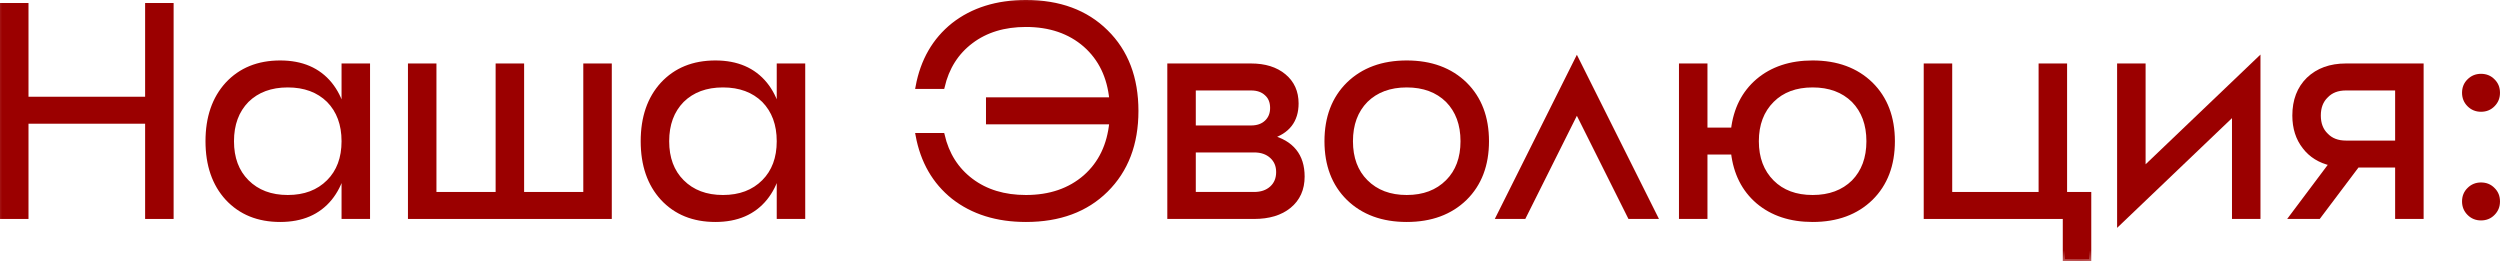
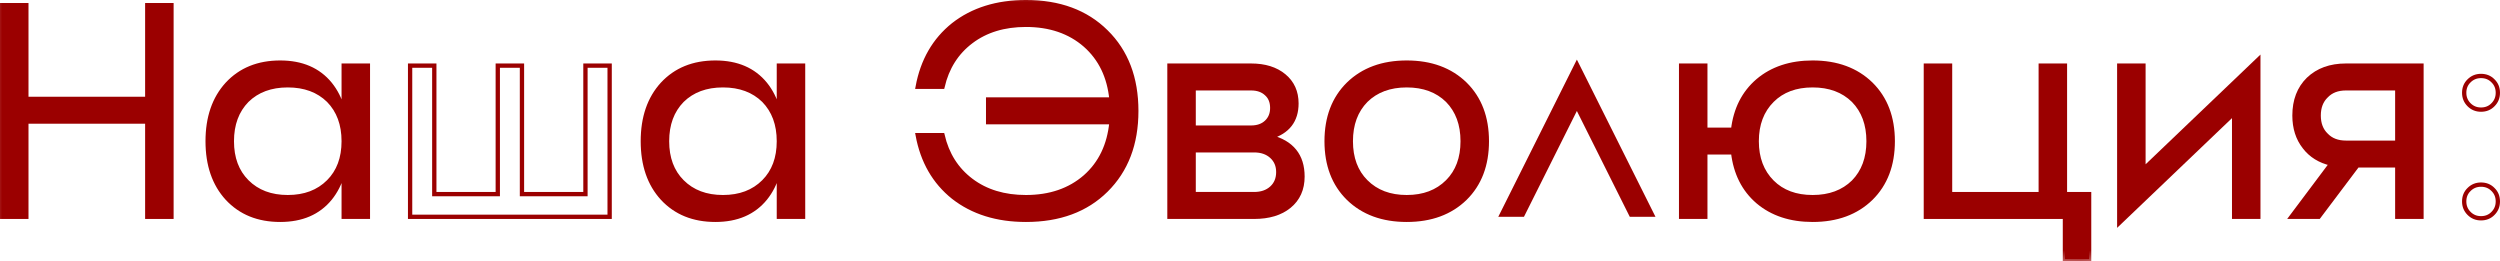
<svg xmlns="http://www.w3.org/2000/svg" viewBox="0 0 191.225 19.984" fill="none">
  <mask id="path-1-outside-1_556_787" maskUnits="userSpaceOnUse" x="-3.342" y="-3.344" width="772.101" height="84.011" fill="black">
    <rect fill="white" x="-0.835" y="-0.836" width="193" height="21" />
    <path d="M11.265 0.395H13.115V16.583H11.265V9.298H2.015V16.583H0.165V0.395H2.015V7.564H11.265V0.395Z" />
    <path d="M26.29 16.583V5.02H28.14V16.583H26.29ZM18.889 13.9C19.676 14.687 20.716 15.08 22.011 15.08C23.306 15.08 24.347 14.687 25.133 13.9C25.904 13.129 26.29 12.097 26.29 10.802C26.29 9.507 25.904 8.466 25.133 7.68C24.347 6.909 23.306 6.523 22.011 6.523C20.716 6.523 19.676 6.909 18.889 7.68C18.119 8.466 17.733 9.507 17.733 10.802C17.733 12.097 18.119 13.129 18.889 13.9ZM17.386 6.431C18.404 5.336 19.753 4.789 21.433 4.789C23.083 4.789 24.355 5.336 25.249 6.431C26.097 7.479 26.521 8.936 26.521 10.802C26.521 12.667 26.097 14.124 25.249 15.172C24.355 16.267 23.083 16.814 21.433 16.814C19.753 16.814 18.404 16.267 17.386 15.172C16.384 14.078 15.883 12.621 15.883 10.802C15.883 8.982 16.384 7.526 17.386 6.431Z" />
    <path d="M44.781 5.02H46.631V16.583H31.369V5.02H33.219V14.848H38.075V5.02H39.925V14.848H44.781V5.02Z" />
    <path d="M59.577 16.583V5.02H61.427V16.583H59.577ZM52.177 13.9C52.963 14.687 54.004 15.08 55.299 15.08C56.594 15.08 57.634 14.687 58.421 13.9C59.191 13.129 59.577 12.097 59.577 10.802C59.577 9.507 59.191 8.466 58.421 7.68C57.634 6.909 56.594 6.523 55.299 6.523C54.004 6.523 52.963 6.909 52.177 7.68C51.406 8.466 51.021 9.507 51.021 10.802C51.021 12.097 51.406 13.129 52.177 13.9ZM50.674 6.431C51.691 5.336 53.04 4.789 54.721 4.789C56.37 4.789 57.642 5.336 58.536 6.431C59.384 7.479 59.808 8.936 59.808 10.802C59.808 12.667 59.384 14.124 58.536 15.172C57.642 16.267 56.37 16.814 54.721 16.814C53.04 16.814 51.691 16.267 50.674 15.172C49.672 14.078 49.171 12.621 49.171 10.802C49.171 8.982 49.672 7.526 50.674 6.431Z" />
    <path d="M72.924 1.898C74.404 0.742 76.254 0.164 78.474 0.164C81.033 0.164 83.076 0.919 84.602 2.43C86.144 3.941 86.915 5.961 86.915 8.489C86.915 11.002 86.144 13.022 84.602 14.548C83.076 16.059 81.033 16.814 78.474 16.814C76.254 16.814 74.404 16.236 72.924 15.08C71.475 13.923 70.565 12.343 70.195 10.339H72.092C72.431 11.804 73.163 12.96 74.289 13.808C75.414 14.656 76.809 15.08 78.474 15.08C80.309 15.08 81.82 14.563 83.007 13.53C84.178 12.497 84.849 11.102 85.018 9.345H75.583V7.61H85.018C84.849 5.868 84.178 4.481 83.007 3.448C81.82 2.415 80.309 1.898 78.474 1.898C76.809 1.898 75.414 2.322 74.289 3.17C73.163 4.018 72.431 5.174 72.092 6.639H70.195C70.565 4.635 71.475 3.055 72.924 1.898Z" />
    <path d="M91.302 14.848H95.927C96.482 14.848 96.929 14.694 97.269 14.386C97.608 14.078 97.777 13.669 97.777 13.16C97.777 12.667 97.608 12.266 97.269 11.958C96.929 11.649 96.482 11.495 95.927 11.495H91.302V14.848ZM91.302 6.755V9.761H95.696C96.189 9.761 96.583 9.622 96.875 9.345C97.168 9.067 97.315 8.705 97.315 8.258C97.315 7.795 97.168 7.433 96.875 7.171C96.583 6.893 96.189 6.755 95.696 6.755H91.302ZM99.165 7.911C99.165 9.221 98.502 10.077 97.176 10.478C98.81 10.894 99.627 11.904 99.627 13.507C99.627 14.463 99.288 15.218 98.61 15.773C97.947 16.313 97.053 16.583 95.927 16.583H89.452V5.02H95.696C96.744 5.02 97.585 5.282 98.217 5.807C98.849 6.331 99.165 7.032 99.165 7.911Z" />
-     <path d="M104.479 13.9C105.265 14.687 106.306 15.08 107.601 15.08C108.896 15.08 109.937 14.687 110.723 13.9C111.494 13.129 111.879 12.097 111.879 10.802C111.879 9.507 111.494 8.466 110.723 7.68C109.937 6.909 108.896 6.523 107.601 6.523C106.306 6.523 105.265 6.909 104.479 7.68C103.708 8.466 103.323 9.507 103.323 10.802C103.323 12.097 103.708 13.129 104.479 13.9ZM103.138 6.431C104.263 5.336 105.751 4.789 107.601 4.789C109.451 4.789 110.939 5.336 112.064 6.431C113.174 7.526 113.729 8.982 113.729 10.802C113.729 12.621 113.174 14.078 112.064 15.172C110.939 16.267 109.451 16.814 107.601 16.814C105.751 16.814 104.263 16.267 103.138 15.172C102.028 14.078 101.473 12.621 101.473 10.802C101.473 8.982 102.028 7.526 103.138 6.431Z" />
-     <path d="M126.628 16.583H124.662L120.615 8.489L116.568 16.583H114.603L120.615 4.558L126.628 16.583Z" />
    <path d="M135.549 13.923C136.32 14.694 137.353 15.08 138.648 15.08C139.943 15.08 140.984 14.694 141.77 13.923C142.541 13.137 142.926 12.097 142.926 10.802C142.926 9.507 142.541 8.466 141.77 7.68C140.984 6.909 139.943 6.523 138.648 6.523C137.353 6.523 136.32 6.909 135.549 7.68C134.763 8.466 134.37 9.507 134.37 10.802C134.37 12.097 134.763 13.137 135.549 13.923ZM134.462 6.177C135.557 5.252 136.952 4.789 138.648 4.789C140.498 4.789 141.986 5.336 143.111 6.431C144.221 7.526 144.776 8.982 144.776 10.802C144.776 12.621 144.221 14.078 143.111 15.172C141.986 16.267 140.498 16.814 138.648 16.814C136.952 16.814 135.557 16.352 134.462 15.427C133.383 14.502 132.751 13.245 132.566 11.657H130.439V16.583H128.589V5.02H130.439V9.923H132.566C132.751 8.35 133.383 7.102 134.462 6.177Z" />
    <path d="M156.097 5.02H157.947V14.848H159.797V19.82H157.947V16.583H147.31V5.02H149.16V14.848H156.097V5.02Z" />
    <path d="M163.952 12.952L172.739 4.558V16.583H170.889V8.651L162.102 17.045V5.02H163.952V12.952Z" />
    <path d="M183.368 10.917V6.755H179.437C178.804 6.755 178.304 6.947 177.934 7.333C177.548 7.703 177.355 8.204 177.355 8.836C177.355 9.468 177.548 9.969 177.934 10.339C178.304 10.724 178.804 10.917 179.437 10.917H183.368ZM179.437 5.02H185.218V16.583H183.368V12.652H180.315L177.355 16.583H175.274L178.327 12.513C177.448 12.312 176.762 11.888 176.269 11.241C175.76 10.593 175.505 9.792 175.505 8.836C175.505 7.68 175.86 6.755 176.569 6.061C177.294 5.367 178.25 5.02 179.437 5.02Z" />
    <path d="M189.773 16.696C189.412 16.696 189.107 16.572 188.859 16.323C188.61 16.075 188.486 15.77 188.486 15.408C188.486 15.04 188.61 14.735 188.859 14.494C189.107 14.245 189.412 14.121 189.773 14.121C190.142 14.121 190.447 14.245 190.688 14.494C190.936 14.735 191.061 15.04 191.061 15.408C191.061 15.77 190.936 16.075 190.688 16.323C190.447 16.572 190.142 16.696 189.773 16.696ZM189.773 8.385C189.412 8.385 189.107 8.261 188.859 8.013C188.61 7.764 188.486 7.459 188.486 7.098C188.486 6.729 188.61 6.424 188.859 6.183C189.107 5.935 189.412 5.811 189.773 5.811C190.142 5.811 190.447 5.935 190.688 6.183C190.936 6.424 191.061 6.729 191.061 7.098C191.061 7.459 190.936 7.764 190.688 8.013C190.447 8.261 190.142 8.385 189.773 8.385Z" />
  </mask>
  <path d="M11.265 0.395H13.115V16.583H11.265V9.298H2.015V16.583H0.165V0.395H2.015V7.564H11.265V0.395Z" fill="#9B0000" />
  <path d="M26.29 16.583V5.02H28.14V16.583H26.29ZM18.889 13.9C19.676 14.687 20.716 15.08 22.011 15.08C23.306 15.08 24.347 14.687 25.133 13.9C25.904 13.129 26.29 12.097 26.29 10.802C26.29 9.507 25.904 8.466 25.133 7.68C24.347 6.909 23.306 6.523 22.011 6.523C20.716 6.523 19.676 6.909 18.889 7.68C18.119 8.466 17.733 9.507 17.733 10.802C17.733 12.097 18.119 13.129 18.889 13.9ZM17.386 6.431C18.404 5.336 19.753 4.789 21.433 4.789C23.083 4.789 24.355 5.336 25.249 6.431C26.097 7.479 26.521 8.936 26.521 10.802C26.521 12.667 26.097 14.124 25.249 15.172C24.355 16.267 23.083 16.814 21.433 16.814C19.753 16.814 18.404 16.267 17.386 15.172C16.384 14.078 15.883 12.621 15.883 10.802C15.883 8.982 16.384 7.526 17.386 6.431Z" fill="#9B0000" />
-   <path d="M44.781 5.02H46.631V16.583H31.369V5.02H33.219V14.848H38.075V5.02H39.925V14.848H44.781V5.02Z" fill="#9B0000" />
  <path d="M59.577 16.583V5.02H61.427V16.583H59.577ZM52.177 13.9C52.963 14.687 54.004 15.08 55.299 15.08C56.594 15.08 57.634 14.687 58.421 13.9C59.191 13.129 59.577 12.097 59.577 10.802C59.577 9.507 59.191 8.466 58.421 7.68C57.634 6.909 56.594 6.523 55.299 6.523C54.004 6.523 52.963 6.909 52.177 7.68C51.406 8.466 51.021 9.507 51.021 10.802C51.021 12.097 51.406 13.129 52.177 13.9ZM50.674 6.431C51.691 5.336 53.04 4.789 54.721 4.789C56.37 4.789 57.642 5.336 58.536 6.431C59.384 7.479 59.808 8.936 59.808 10.802C59.808 12.667 59.384 14.124 58.536 15.172C57.642 16.267 56.37 16.814 54.721 16.814C53.04 16.814 51.691 16.267 50.674 15.172C49.672 14.078 49.171 12.621 49.171 10.802C49.171 8.982 49.672 7.526 50.674 6.431Z" fill="#9B0000" />
  <path d="M72.924 1.898C74.404 0.742 76.254 0.164 78.474 0.164C81.033 0.164 83.076 0.919 84.602 2.43C86.144 3.941 86.915 5.961 86.915 8.489C86.915 11.002 86.144 13.022 84.602 14.548C83.076 16.059 81.033 16.814 78.474 16.814C76.254 16.814 74.404 16.236 72.924 15.08C71.475 13.923 70.565 12.343 70.195 10.339H72.092C72.431 11.804 73.163 12.96 74.289 13.808C75.414 14.656 76.809 15.08 78.474 15.08C80.309 15.08 81.82 14.563 83.007 13.53C84.178 12.497 84.849 11.102 85.018 9.345H75.583V7.61H85.018C84.849 5.868 84.178 4.481 83.007 3.448C81.82 2.415 80.309 1.898 78.474 1.898C76.809 1.898 75.414 2.322 74.289 3.17C73.163 4.018 72.431 5.174 72.092 6.639H70.195C70.565 4.635 71.475 3.055 72.924 1.898Z" fill="#9B0000" />
  <path d="M91.302 14.848H95.927C96.482 14.848 96.929 14.694 97.269 14.386C97.608 14.078 97.777 13.669 97.777 13.16C97.777 12.667 97.608 12.266 97.269 11.958C96.929 11.649 96.482 11.495 95.927 11.495H91.302V14.848ZM91.302 6.755V9.761H95.696C96.189 9.761 96.583 9.622 96.875 9.345C97.168 9.067 97.315 8.705 97.315 8.258C97.315 7.795 97.168 7.433 96.875 7.171C96.583 6.893 96.189 6.755 95.696 6.755H91.302ZM99.165 7.911C99.165 9.221 98.502 10.077 97.176 10.478C98.81 10.894 99.627 11.904 99.627 13.507C99.627 14.463 99.288 15.218 98.61 15.773C97.947 16.313 97.053 16.583 95.927 16.583H89.452V5.02H95.696C96.744 5.02 97.585 5.282 98.217 5.807C98.849 6.331 99.165 7.032 99.165 7.911Z" fill="#9B0000" />
  <path d="M104.479 13.9C105.265 14.687 106.306 15.08 107.601 15.08C108.896 15.08 109.937 14.687 110.723 13.9C111.494 13.129 111.879 12.097 111.879 10.802C111.879 9.507 111.494 8.466 110.723 7.68C109.937 6.909 108.896 6.523 107.601 6.523C106.306 6.523 105.265 6.909 104.479 7.68C103.708 8.466 103.323 9.507 103.323 10.802C103.323 12.097 103.708 13.129 104.479 13.9ZM103.138 6.431C104.263 5.336 105.751 4.789 107.601 4.789C109.451 4.789 110.939 5.336 112.064 6.431C113.174 7.526 113.729 8.982 113.729 10.802C113.729 12.621 113.174 14.078 112.064 15.172C110.939 16.267 109.451 16.814 107.601 16.814C105.751 16.814 104.263 16.267 103.138 15.172C102.028 14.078 101.473 12.621 101.473 10.802C101.473 8.982 102.028 7.526 103.138 6.431Z" fill="#9B0000" />
  <path d="M126.628 16.583H124.662L120.615 8.489L116.568 16.583H114.603L120.615 4.558L126.628 16.583Z" fill="#9B0000" />
  <path d="M135.549 13.923C136.32 14.694 137.353 15.08 138.648 15.08C139.943 15.08 140.984 14.694 141.77 13.923C142.541 13.137 142.926 12.097 142.926 10.802C142.926 9.507 142.541 8.466 141.77 7.68C140.984 6.909 139.943 6.523 138.648 6.523C137.353 6.523 136.32 6.909 135.549 7.68C134.763 8.466 134.37 9.507 134.37 10.802C134.37 12.097 134.763 13.137 135.549 13.923ZM134.462 6.177C135.557 5.252 136.952 4.789 138.648 4.789C140.498 4.789 141.986 5.336 143.111 6.431C144.221 7.526 144.776 8.982 144.776 10.802C144.776 12.621 144.221 14.078 143.111 15.172C141.986 16.267 140.498 16.814 138.648 16.814C136.952 16.814 135.557 16.352 134.462 15.427C133.383 14.502 132.751 13.245 132.566 11.657H130.439V16.583H128.589V5.02H130.439V9.923H132.566C132.751 8.35 133.383 7.102 134.462 6.177Z" fill="#9B0000" />
  <path d="M156.097 5.02H157.947V14.848H159.797V19.82H157.947V16.583H147.31V5.02H149.16V14.848H156.097V5.02Z" fill="#9B0000" />
  <path d="M163.952 12.952L172.739 4.558V16.583H170.889V8.651L162.102 17.045V5.02H163.952V12.952Z" fill="#9B0000" />
  <path d="M183.368 10.917V6.755H179.437C178.804 6.755 178.304 6.947 177.934 7.333C177.548 7.703 177.355 8.204 177.355 8.836C177.355 9.468 177.548 9.969 177.934 10.339C178.304 10.724 178.804 10.917 179.437 10.917H183.368ZM179.437 5.02H185.218V16.583H183.368V12.652H180.315L177.355 16.583H175.274L178.327 12.513C177.448 12.312 176.762 11.888 176.269 11.241C175.76 10.593 175.505 9.792 175.505 8.836C175.505 7.68 175.86 6.755 176.569 6.061C177.294 5.367 178.25 5.02 179.437 5.02Z" fill="#9B0000" />
-   <path d="M189.773 16.696C189.412 16.696 189.107 16.572 188.859 16.323C188.61 16.075 188.486 15.77 188.486 15.408C188.486 15.04 188.61 14.735 188.859 14.494C189.107 14.245 189.412 14.121 189.773 14.121C190.142 14.121 190.447 14.245 190.688 14.494C190.936 14.735 191.061 15.04 191.061 15.408C191.061 15.77 190.936 16.075 190.688 16.323C190.447 16.572 190.142 16.696 189.773 16.696ZM189.773 8.385C189.412 8.385 189.107 8.261 188.859 8.013C188.61 7.764 188.486 7.459 188.486 7.098C188.486 6.729 188.61 6.424 188.859 6.183C189.107 5.935 189.412 5.811 189.773 5.811C190.142 5.811 190.447 5.935 190.688 6.183C190.936 6.424 191.061 6.729 191.061 7.098C191.061 7.459 190.936 7.764 190.688 8.013C190.447 8.261 190.142 8.385 189.773 8.385Z" fill="#9B0000" />
  <path d="M11.265 0.395H13.115V16.583H11.265V9.298H2.015V16.583H0.165V0.395H2.015V7.564H11.265V0.395Z" stroke="#9B0000" stroke-width="0.329" mask="url(#path-1-outside-1_556_787)" />
  <path d="M26.29 16.583V5.02H28.14V16.583H26.29ZM18.889 13.9C19.676 14.687 20.716 15.08 22.011 15.08C23.306 15.08 24.347 14.687 25.133 13.9C25.904 13.129 26.29 12.097 26.29 10.802C26.29 9.507 25.904 8.466 25.133 7.68C24.347 6.909 23.306 6.523 22.011 6.523C20.716 6.523 19.676 6.909 18.889 7.68C18.119 8.466 17.733 9.507 17.733 10.802C17.733 12.097 18.119 13.129 18.889 13.9ZM17.386 6.431C18.404 5.336 19.753 4.789 21.433 4.789C23.083 4.789 24.355 5.336 25.249 6.431C26.097 7.479 26.521 8.936 26.521 10.802C26.521 12.667 26.097 14.124 25.249 15.172C24.355 16.267 23.083 16.814 21.433 16.814C19.753 16.814 18.404 16.267 17.386 15.172C16.384 14.078 15.883 12.621 15.883 10.802C15.883 8.982 16.384 7.526 17.386 6.431Z" stroke="#9B0000" stroke-width="0.329" mask="url(#path-1-outside-1_556_787)" />
  <path d="M44.781 5.02H46.631V16.583H31.369V5.02H33.219V14.848H38.075V5.02H39.925V14.848H44.781V5.02Z" stroke="#9B0000" stroke-width="0.329" mask="url(#path-1-outside-1_556_787)" />
  <path d="M59.577 16.583V5.02H61.427V16.583H59.577ZM52.177 13.9C52.963 14.687 54.004 15.08 55.299 15.08C56.594 15.08 57.634 14.687 58.421 13.9C59.191 13.129 59.577 12.097 59.577 10.802C59.577 9.507 59.191 8.466 58.421 7.68C57.634 6.909 56.594 6.523 55.299 6.523C54.004 6.523 52.963 6.909 52.177 7.68C51.406 8.466 51.021 9.507 51.021 10.802C51.021 12.097 51.406 13.129 52.177 13.9ZM50.674 6.431C51.691 5.336 53.04 4.789 54.721 4.789C56.37 4.789 57.642 5.336 58.536 6.431C59.384 7.479 59.808 8.936 59.808 10.802C59.808 12.667 59.384 14.124 58.536 15.172C57.642 16.267 56.37 16.814 54.721 16.814C53.04 16.814 51.691 16.267 50.674 15.172C49.672 14.078 49.171 12.621 49.171 10.802C49.171 8.982 49.672 7.526 50.674 6.431Z" stroke="#9B0000" stroke-width="0.329" mask="url(#path-1-outside-1_556_787)" />
  <path d="M72.924 1.898C74.404 0.742 76.254 0.164 78.474 0.164C81.033 0.164 83.076 0.919 84.602 2.43C86.144 3.941 86.915 5.961 86.915 8.489C86.915 11.002 86.144 13.022 84.602 14.548C83.076 16.059 81.033 16.814 78.474 16.814C76.254 16.814 74.404 16.236 72.924 15.08C71.475 13.923 70.565 12.343 70.195 10.339H72.092C72.431 11.804 73.163 12.96 74.289 13.808C75.414 14.656 76.809 15.08 78.474 15.08C80.309 15.08 81.82 14.563 83.007 13.53C84.178 12.497 84.849 11.102 85.018 9.345H75.583V7.61H85.018C84.849 5.868 84.178 4.481 83.007 3.448C81.82 2.415 80.309 1.898 78.474 1.898C76.809 1.898 75.414 2.322 74.289 3.17C73.163 4.018 72.431 5.174 72.092 6.639H70.195C70.565 4.635 71.475 3.055 72.924 1.898Z" stroke="#9B0000" stroke-width="0.329" mask="url(#path-1-outside-1_556_787)" />
  <path d="M91.302 14.848H95.927C96.482 14.848 96.929 14.694 97.269 14.386C97.608 14.078 97.777 13.669 97.777 13.16C97.777 12.667 97.608 12.266 97.269 11.958C96.929 11.649 96.482 11.495 95.927 11.495H91.302V14.848ZM91.302 6.755V9.761H95.696C96.189 9.761 96.583 9.622 96.875 9.345C97.168 9.067 97.315 8.705 97.315 8.258C97.315 7.795 97.168 7.433 96.875 7.171C96.583 6.893 96.189 6.755 95.696 6.755H91.302ZM99.165 7.911C99.165 9.221 98.502 10.077 97.176 10.478C98.81 10.894 99.627 11.904 99.627 13.507C99.627 14.463 99.288 15.218 98.61 15.773C97.947 16.313 97.053 16.583 95.927 16.583H89.452V5.02H95.696C96.744 5.02 97.585 5.282 98.217 5.807C98.849 6.331 99.165 7.032 99.165 7.911Z" stroke="#9B0000" stroke-width="0.329" mask="url(#path-1-outside-1_556_787)" />
  <path d="M104.479 13.9C105.265 14.687 106.306 15.08 107.601 15.08C108.896 15.08 109.937 14.687 110.723 13.9C111.494 13.129 111.879 12.097 111.879 10.802C111.879 9.507 111.494 8.466 110.723 7.68C109.937 6.909 108.896 6.523 107.601 6.523C106.306 6.523 105.265 6.909 104.479 7.68C103.708 8.466 103.323 9.507 103.323 10.802C103.323 12.097 103.708 13.129 104.479 13.9ZM103.138 6.431C104.263 5.336 105.751 4.789 107.601 4.789C109.451 4.789 110.939 5.336 112.064 6.431C113.174 7.526 113.729 8.982 113.729 10.802C113.729 12.621 113.174 14.078 112.064 15.172C110.939 16.267 109.451 16.814 107.601 16.814C105.751 16.814 104.263 16.267 103.138 15.172C102.028 14.078 101.473 12.621 101.473 10.802C101.473 8.982 102.028 7.526 103.138 6.431Z" stroke="#9B0000" stroke-width="0.329" mask="url(#path-1-outside-1_556_787)" />
-   <path d="M126.628 16.583H124.662L120.615 8.489L116.568 16.583H114.603L120.615 4.558L126.628 16.583Z" stroke="#9B0000" stroke-width="0.329" mask="url(#path-1-outside-1_556_787)" />
  <path d="M135.549 13.923C136.32 14.694 137.353 15.08 138.648 15.08C139.943 15.08 140.984 14.694 141.77 13.923C142.541 13.137 142.926 12.097 142.926 10.802C142.926 9.507 142.541 8.466 141.77 7.68C140.984 6.909 139.943 6.523 138.648 6.523C137.353 6.523 136.32 6.909 135.549 7.68C134.763 8.466 134.37 9.507 134.37 10.802C134.37 12.097 134.763 13.137 135.549 13.923ZM134.462 6.177C135.557 5.252 136.952 4.789 138.648 4.789C140.498 4.789 141.986 5.336 143.111 6.431C144.221 7.526 144.776 8.982 144.776 10.802C144.776 12.621 144.221 14.078 143.111 15.172C141.986 16.267 140.498 16.814 138.648 16.814C136.952 16.814 135.557 16.352 134.462 15.427C133.383 14.502 132.751 13.245 132.566 11.657H130.439V16.583H128.589V5.02H130.439V9.923H132.566C132.751 8.35 133.383 7.102 134.462 6.177Z" stroke="#9B0000" stroke-width="0.329" mask="url(#path-1-outside-1_556_787)" />
  <path d="M156.097 5.02H157.947V14.848H159.797V19.82H157.947V16.583H147.31V5.02H149.16V14.848H156.097V5.02Z" stroke="#9B0000" stroke-width="0.329" mask="url(#path-1-outside-1_556_787)" />
  <path d="M163.952 12.952L172.739 4.558V16.583H170.889V8.651L162.102 17.045V5.02H163.952V12.952Z" stroke="#9B0000" stroke-width="0.329" mask="url(#path-1-outside-1_556_787)" />
  <path d="M183.368 10.917V6.755H179.437C178.804 6.755 178.304 6.947 177.934 7.333C177.548 7.703 177.355 8.204 177.355 8.836C177.355 9.468 177.548 9.969 177.934 10.339C178.304 10.724 178.804 10.917 179.437 10.917H183.368ZM179.437 5.02H185.218V16.583H183.368V12.652H180.315L177.355 16.583H175.274L178.327 12.513C177.448 12.312 176.762 11.888 176.269 11.241C175.76 10.593 175.505 9.792 175.505 8.836C175.505 7.68 175.86 6.755 176.569 6.061C177.294 5.367 178.25 5.02 179.437 5.02Z" stroke="#9B0000" stroke-width="0.329" mask="url(#path-1-outside-1_556_787)" />
  <path d="M189.773 16.696C189.412 16.696 189.107 16.572 188.859 16.323C188.61 16.075 188.486 15.77 188.486 15.408C188.486 15.04 188.61 14.735 188.859 14.494C189.107 14.245 189.412 14.121 189.773 14.121C190.142 14.121 190.447 14.245 190.688 14.494C190.936 14.735 191.061 15.04 191.061 15.408C191.061 15.77 190.936 16.075 190.688 16.323C190.447 16.572 190.142 16.696 189.773 16.696ZM189.773 8.385C189.412 8.385 189.107 8.261 188.859 8.013C188.61 7.764 188.486 7.459 188.486 7.098C188.486 6.729 188.61 6.424 188.859 6.183C189.107 5.935 189.412 5.811 189.773 5.811C190.142 5.811 190.447 5.935 190.688 6.183C190.936 6.424 191.061 6.729 191.061 7.098C191.061 7.459 190.936 7.764 190.688 8.013C190.447 8.261 190.142 8.385 189.773 8.385Z" stroke="#9B0000" stroke-width="0.329" mask="url(#path-1-outside-1_556_787)" />
</svg>